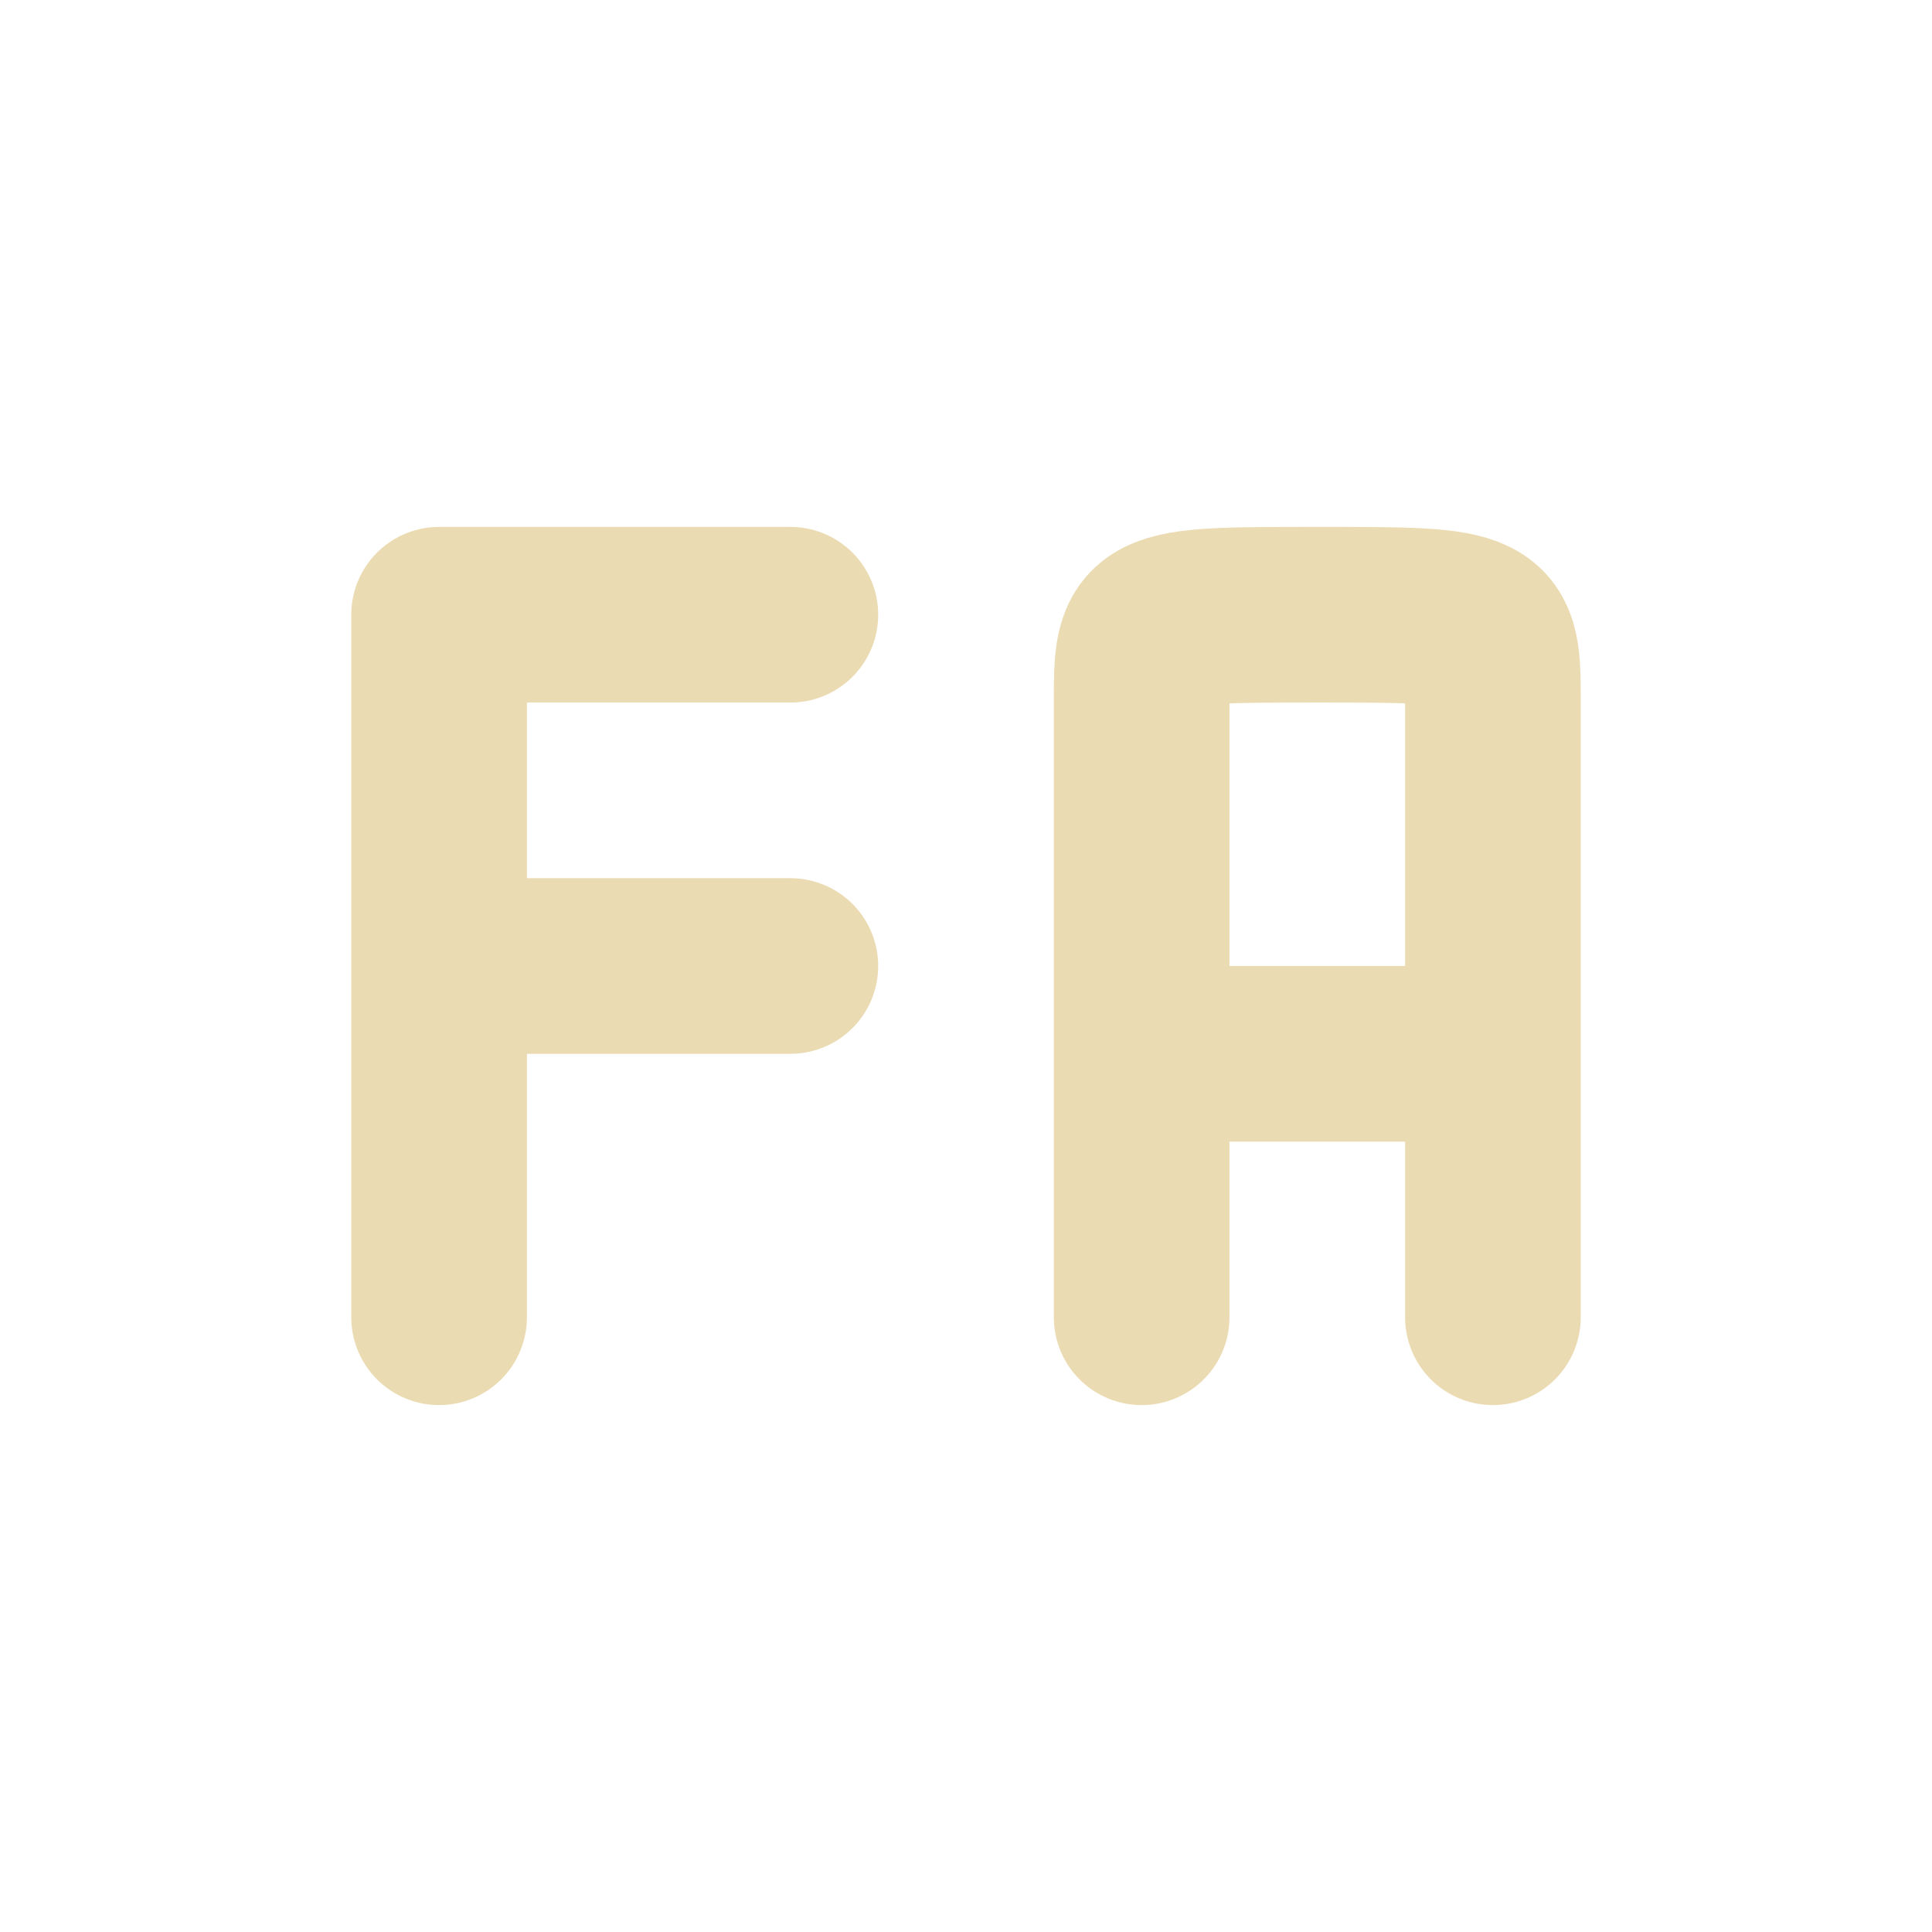
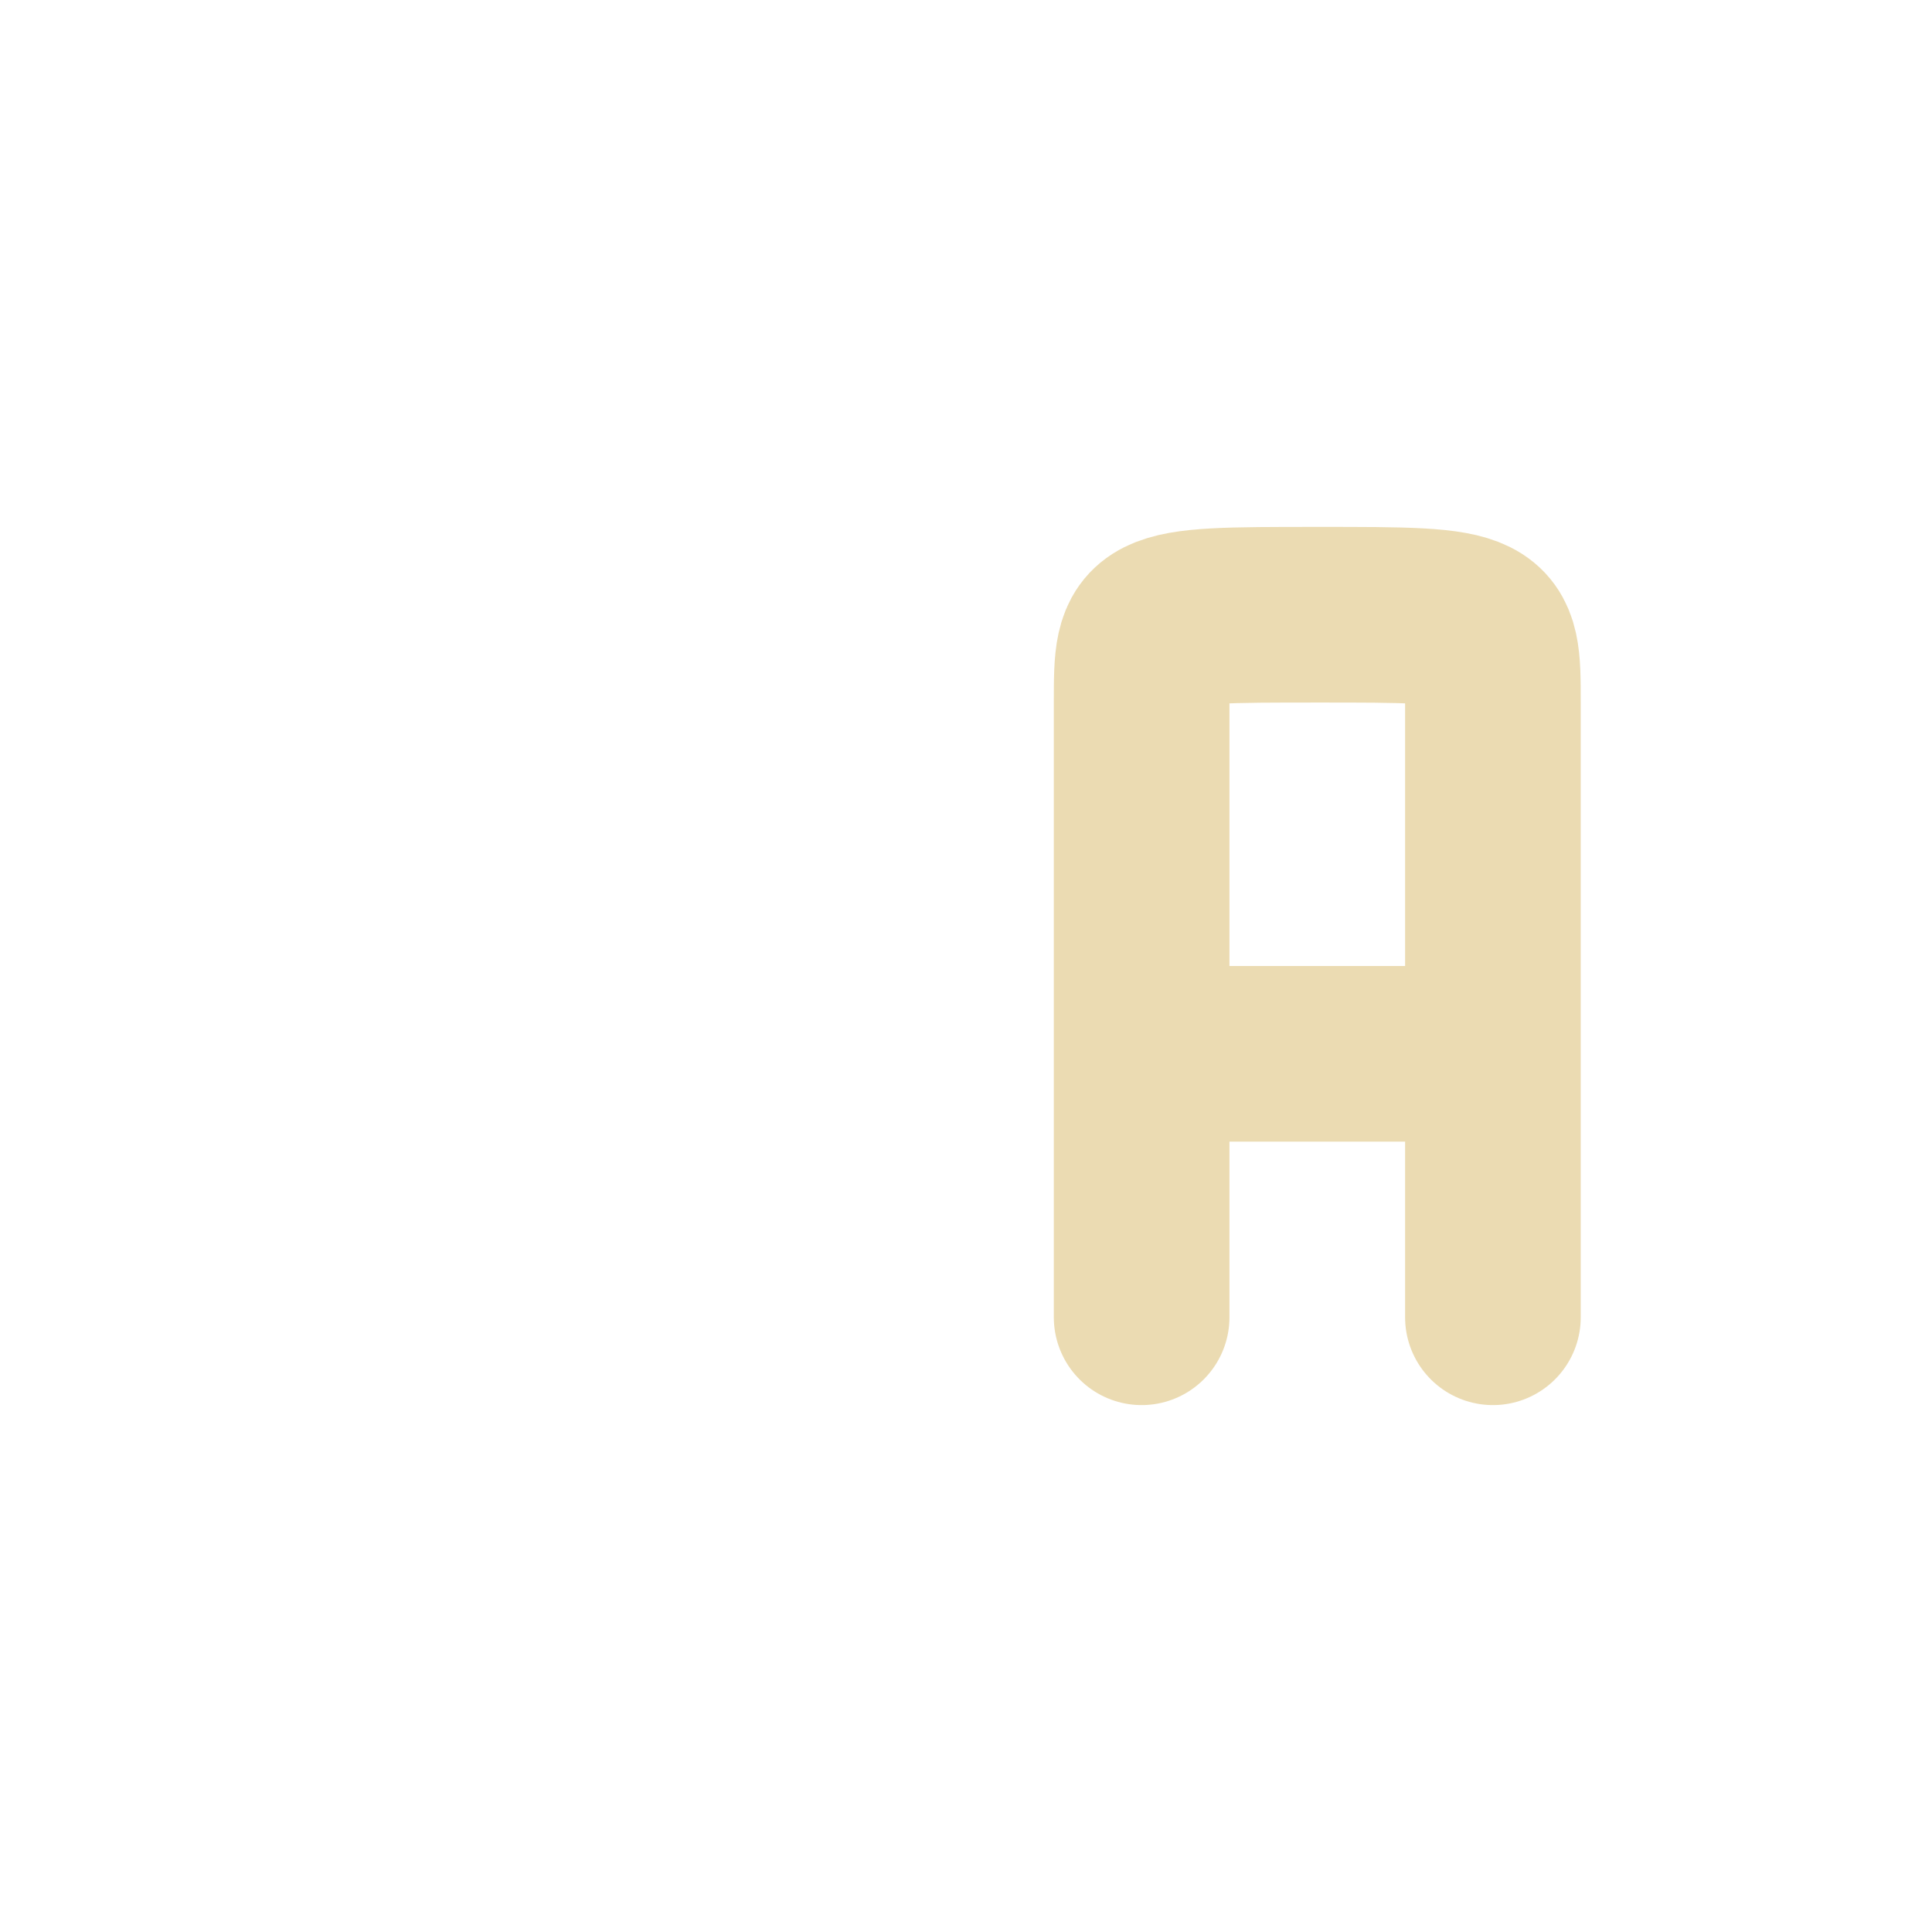
<svg xmlns="http://www.w3.org/2000/svg" width="22" height="22" version="1.1">
  <defs>
    <style id="current-color-scheme" type="text/css">.ColorScheme-Text { color:#ebdbb2; } .ColorScheme-Highlight { color:#458588; } .ColorScheme-NeutralText { color:#fe8019; } .ColorScheme-PositiveText { color:#689d6a; } .ColorScheme-NegativeText { color:#fb4934; }</style>
  </defs>
-   <path class="ColorScheme-Text" d="m5 11h4m-4-4h4m-4 8v-8" fill="none" stroke="currentColor" stroke-linecap="round" stroke-linejoin="bevel" stroke-width="2" />
  <path class="ColorScheme-Text" d="m13 12h4m-4 3v-6m4 6v-6m-4 0-1.5e-5 -1c0-1 0-1 2-1 2-4.491e-4 2 4.491e-4 2 1 1.6e-5 1.995 1.6e-5 1 1.6e-5 1" fill="none" stroke="currentColor" stroke-linecap="round" stroke-linejoin="bevel" stroke-width="2" />
</svg>